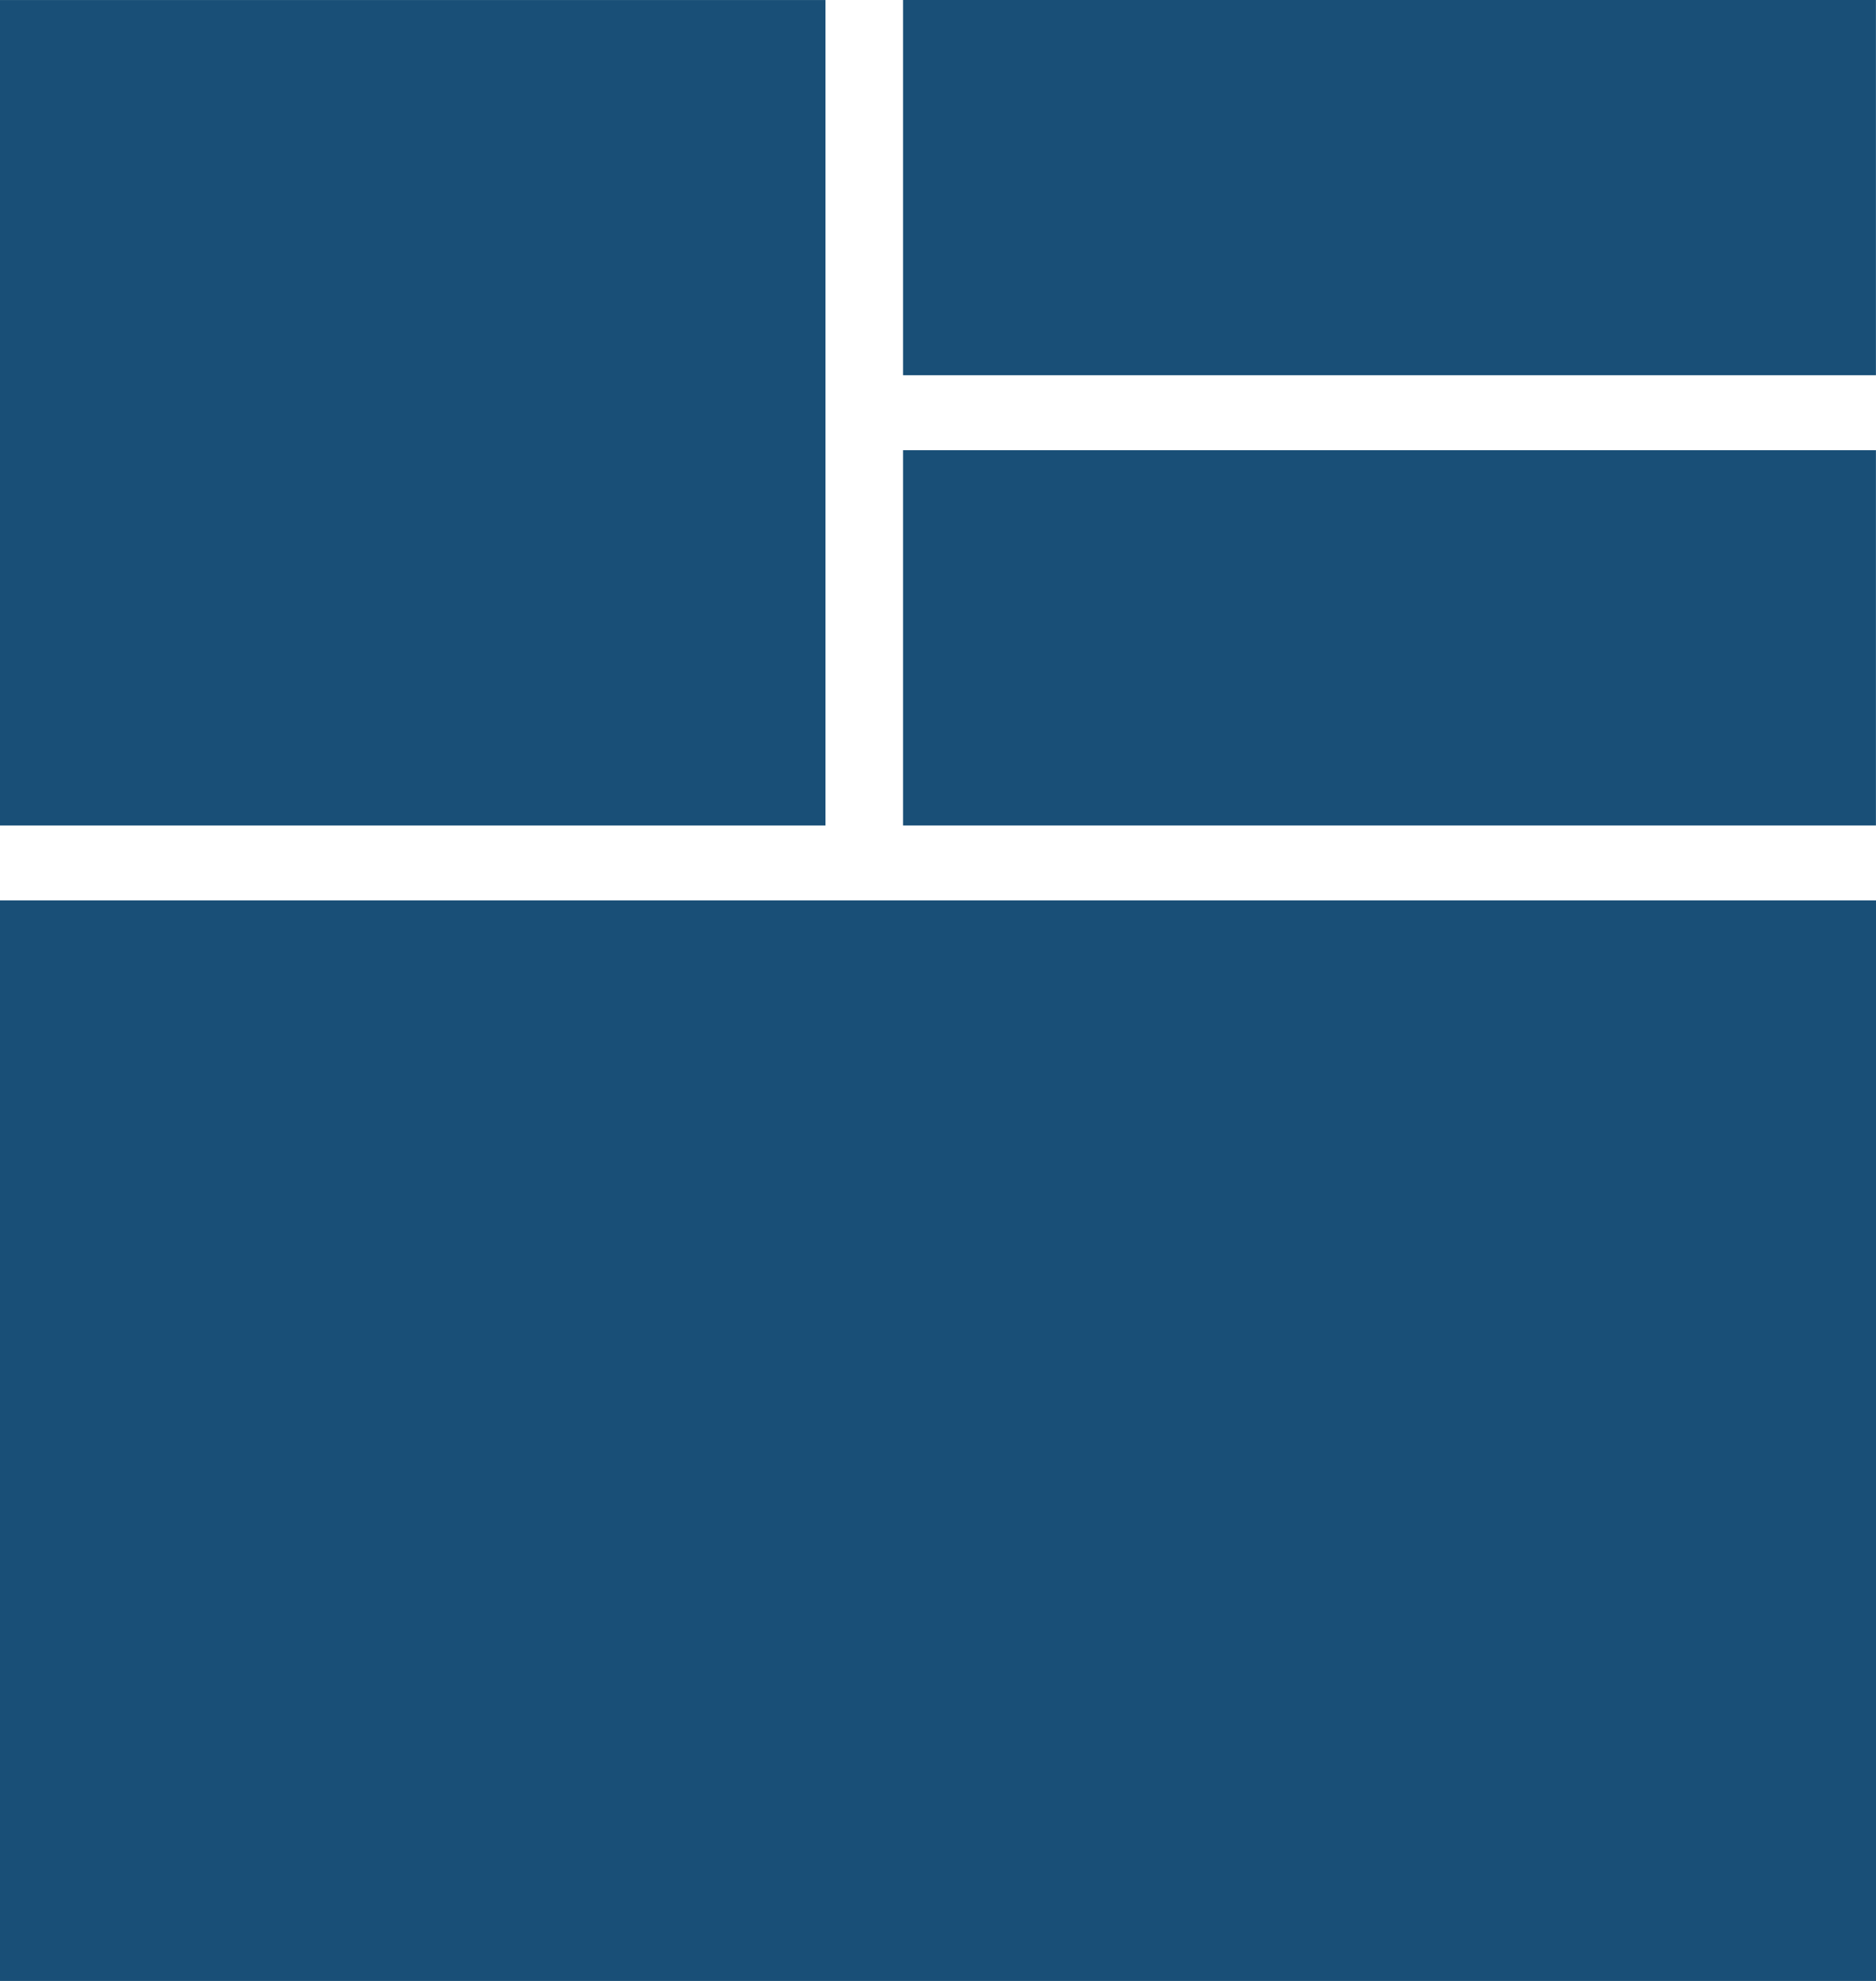
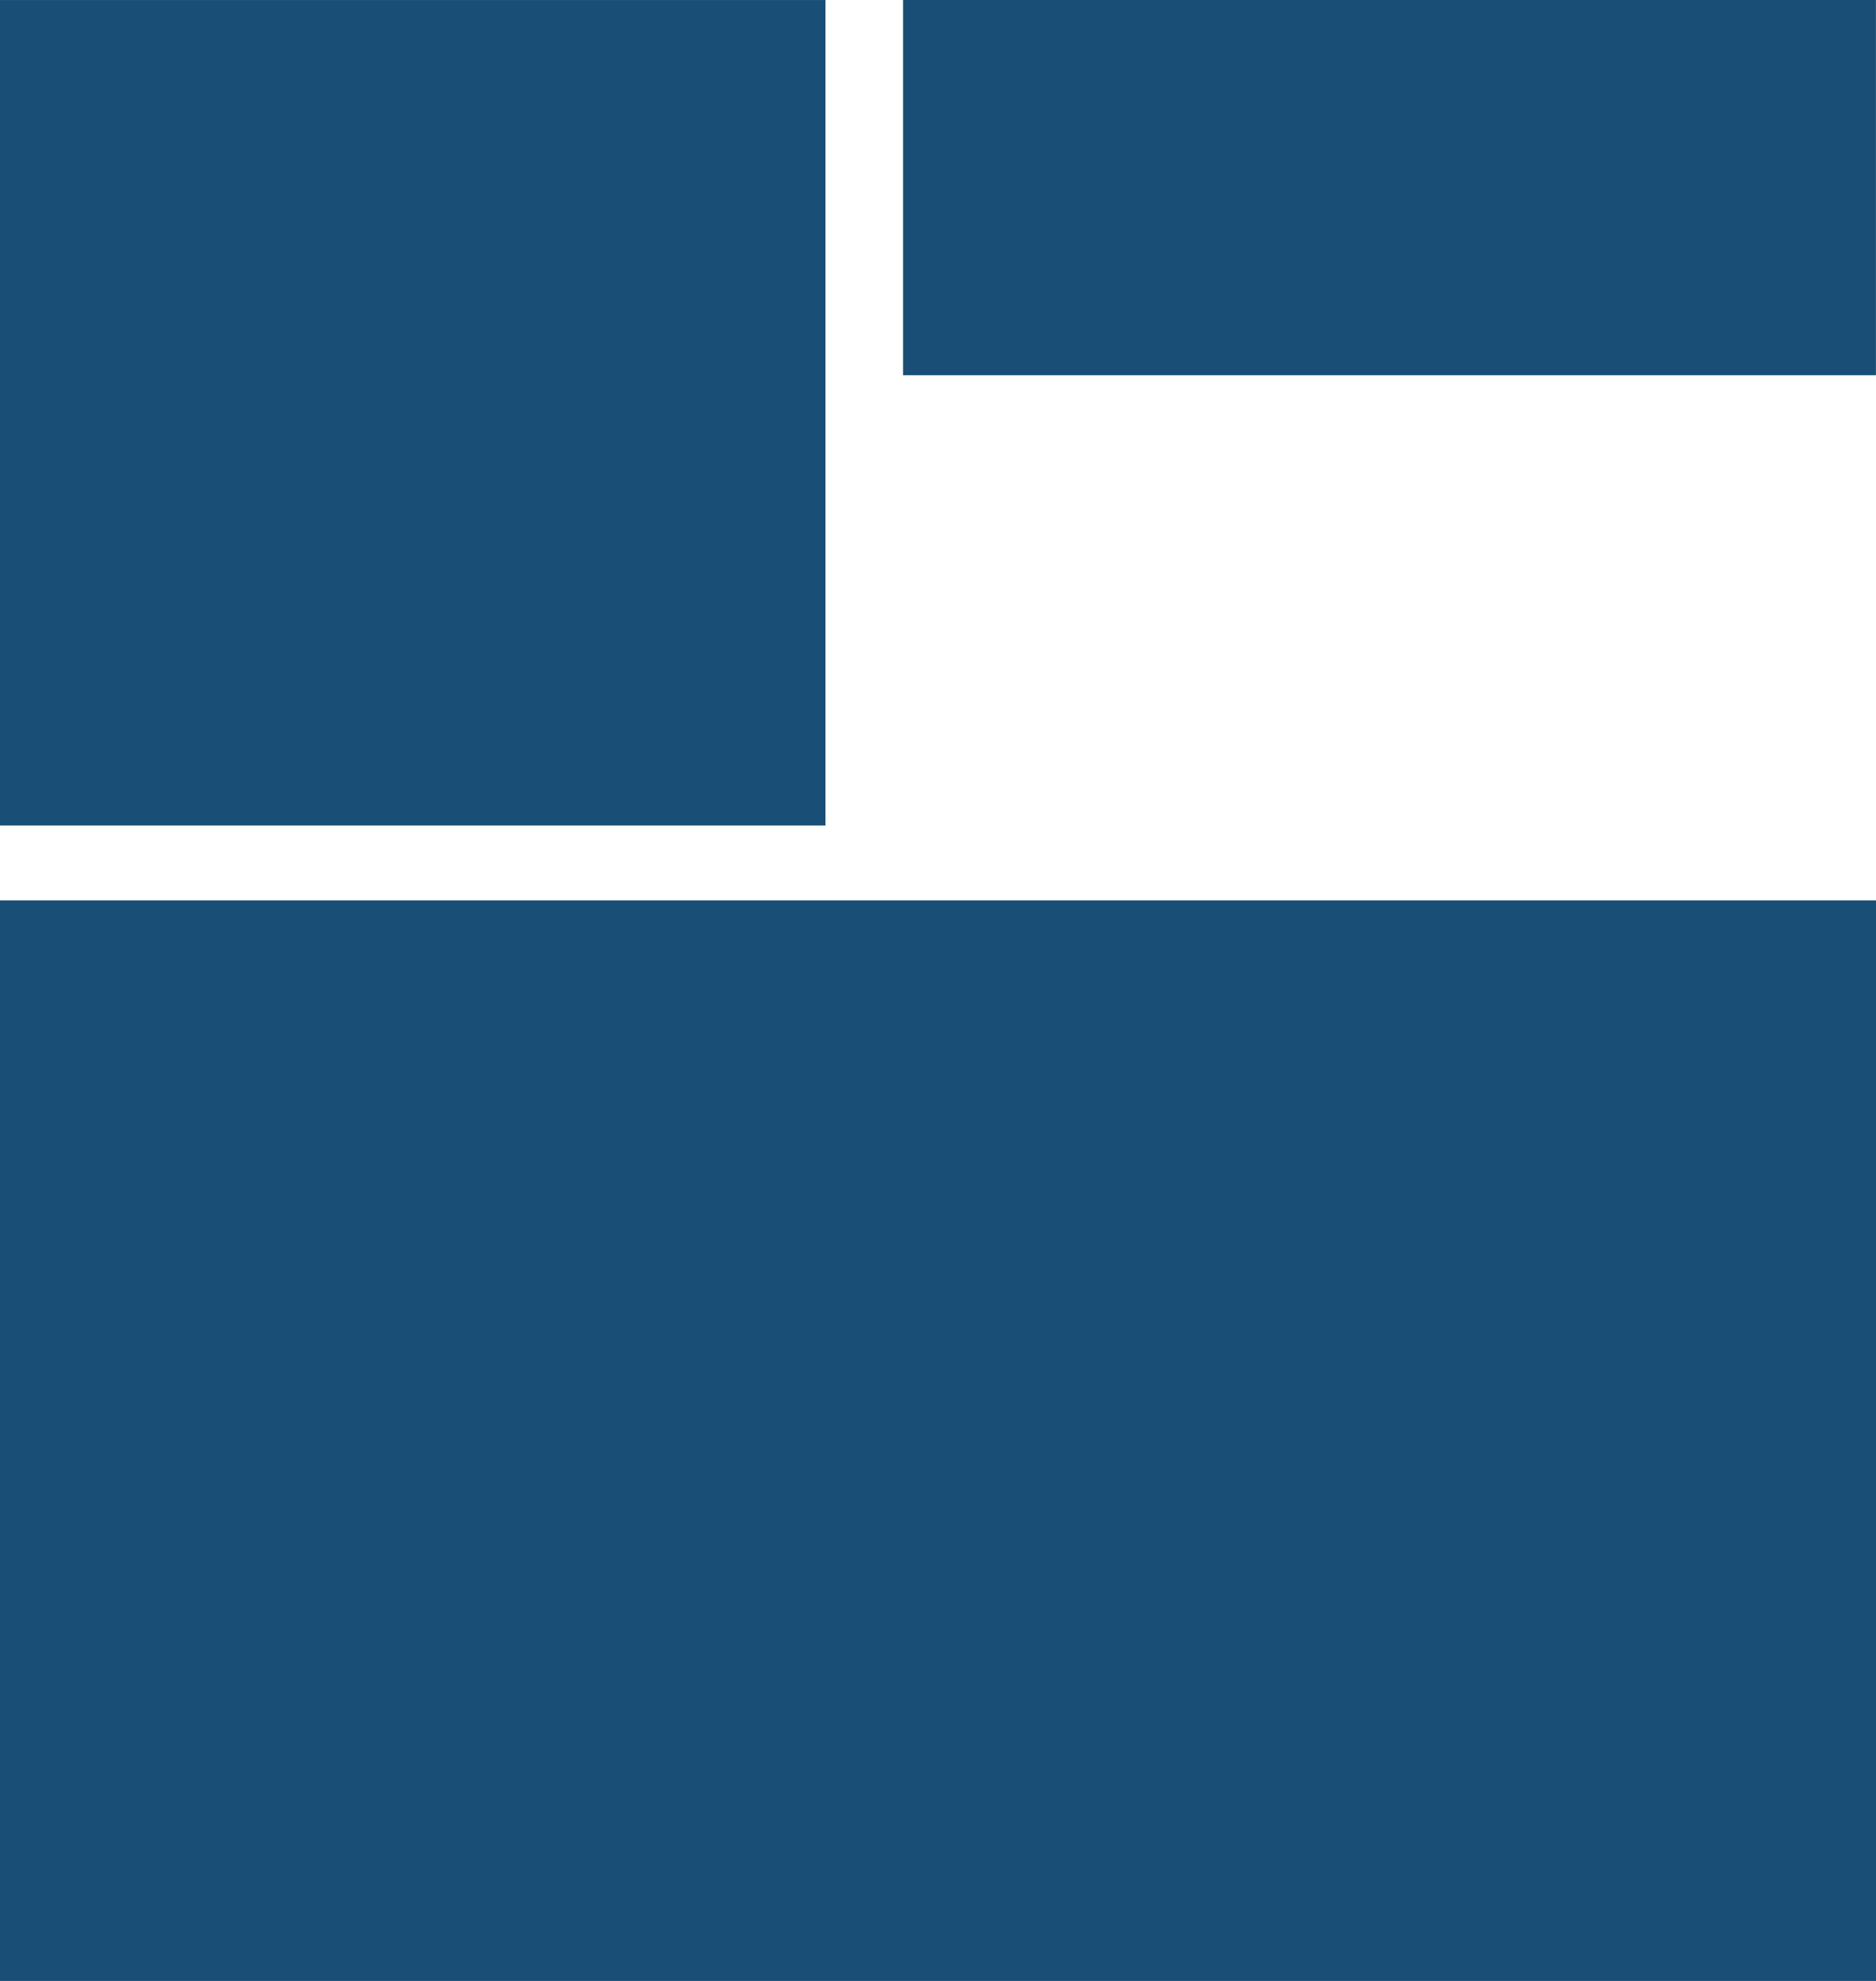
<svg xmlns="http://www.w3.org/2000/svg" width="56.905" height="60.09" viewBox="0 0 56.905 60.09">
  <g transform="translate(56.905) rotate(90)">
    <rect width="32.776" height="56.905" transform="translate(27.314)" fill="#003c69" opacity="0.9" />
    <rect width="25.038" height="25.038" transform="translate(0.001 56.905) rotate(-90)" fill="#003c69" opacity="0.9" />
    <rect width="29.511" height="11.381" transform="translate(0 29.513) rotate(-90)" fill="#003c69" opacity="0.9" />
-     <rect width="29.511" height="11.381" transform="translate(13.657 29.513) rotate(-90)" fill="#003c69" opacity="0.9" />
  </g>
</svg>